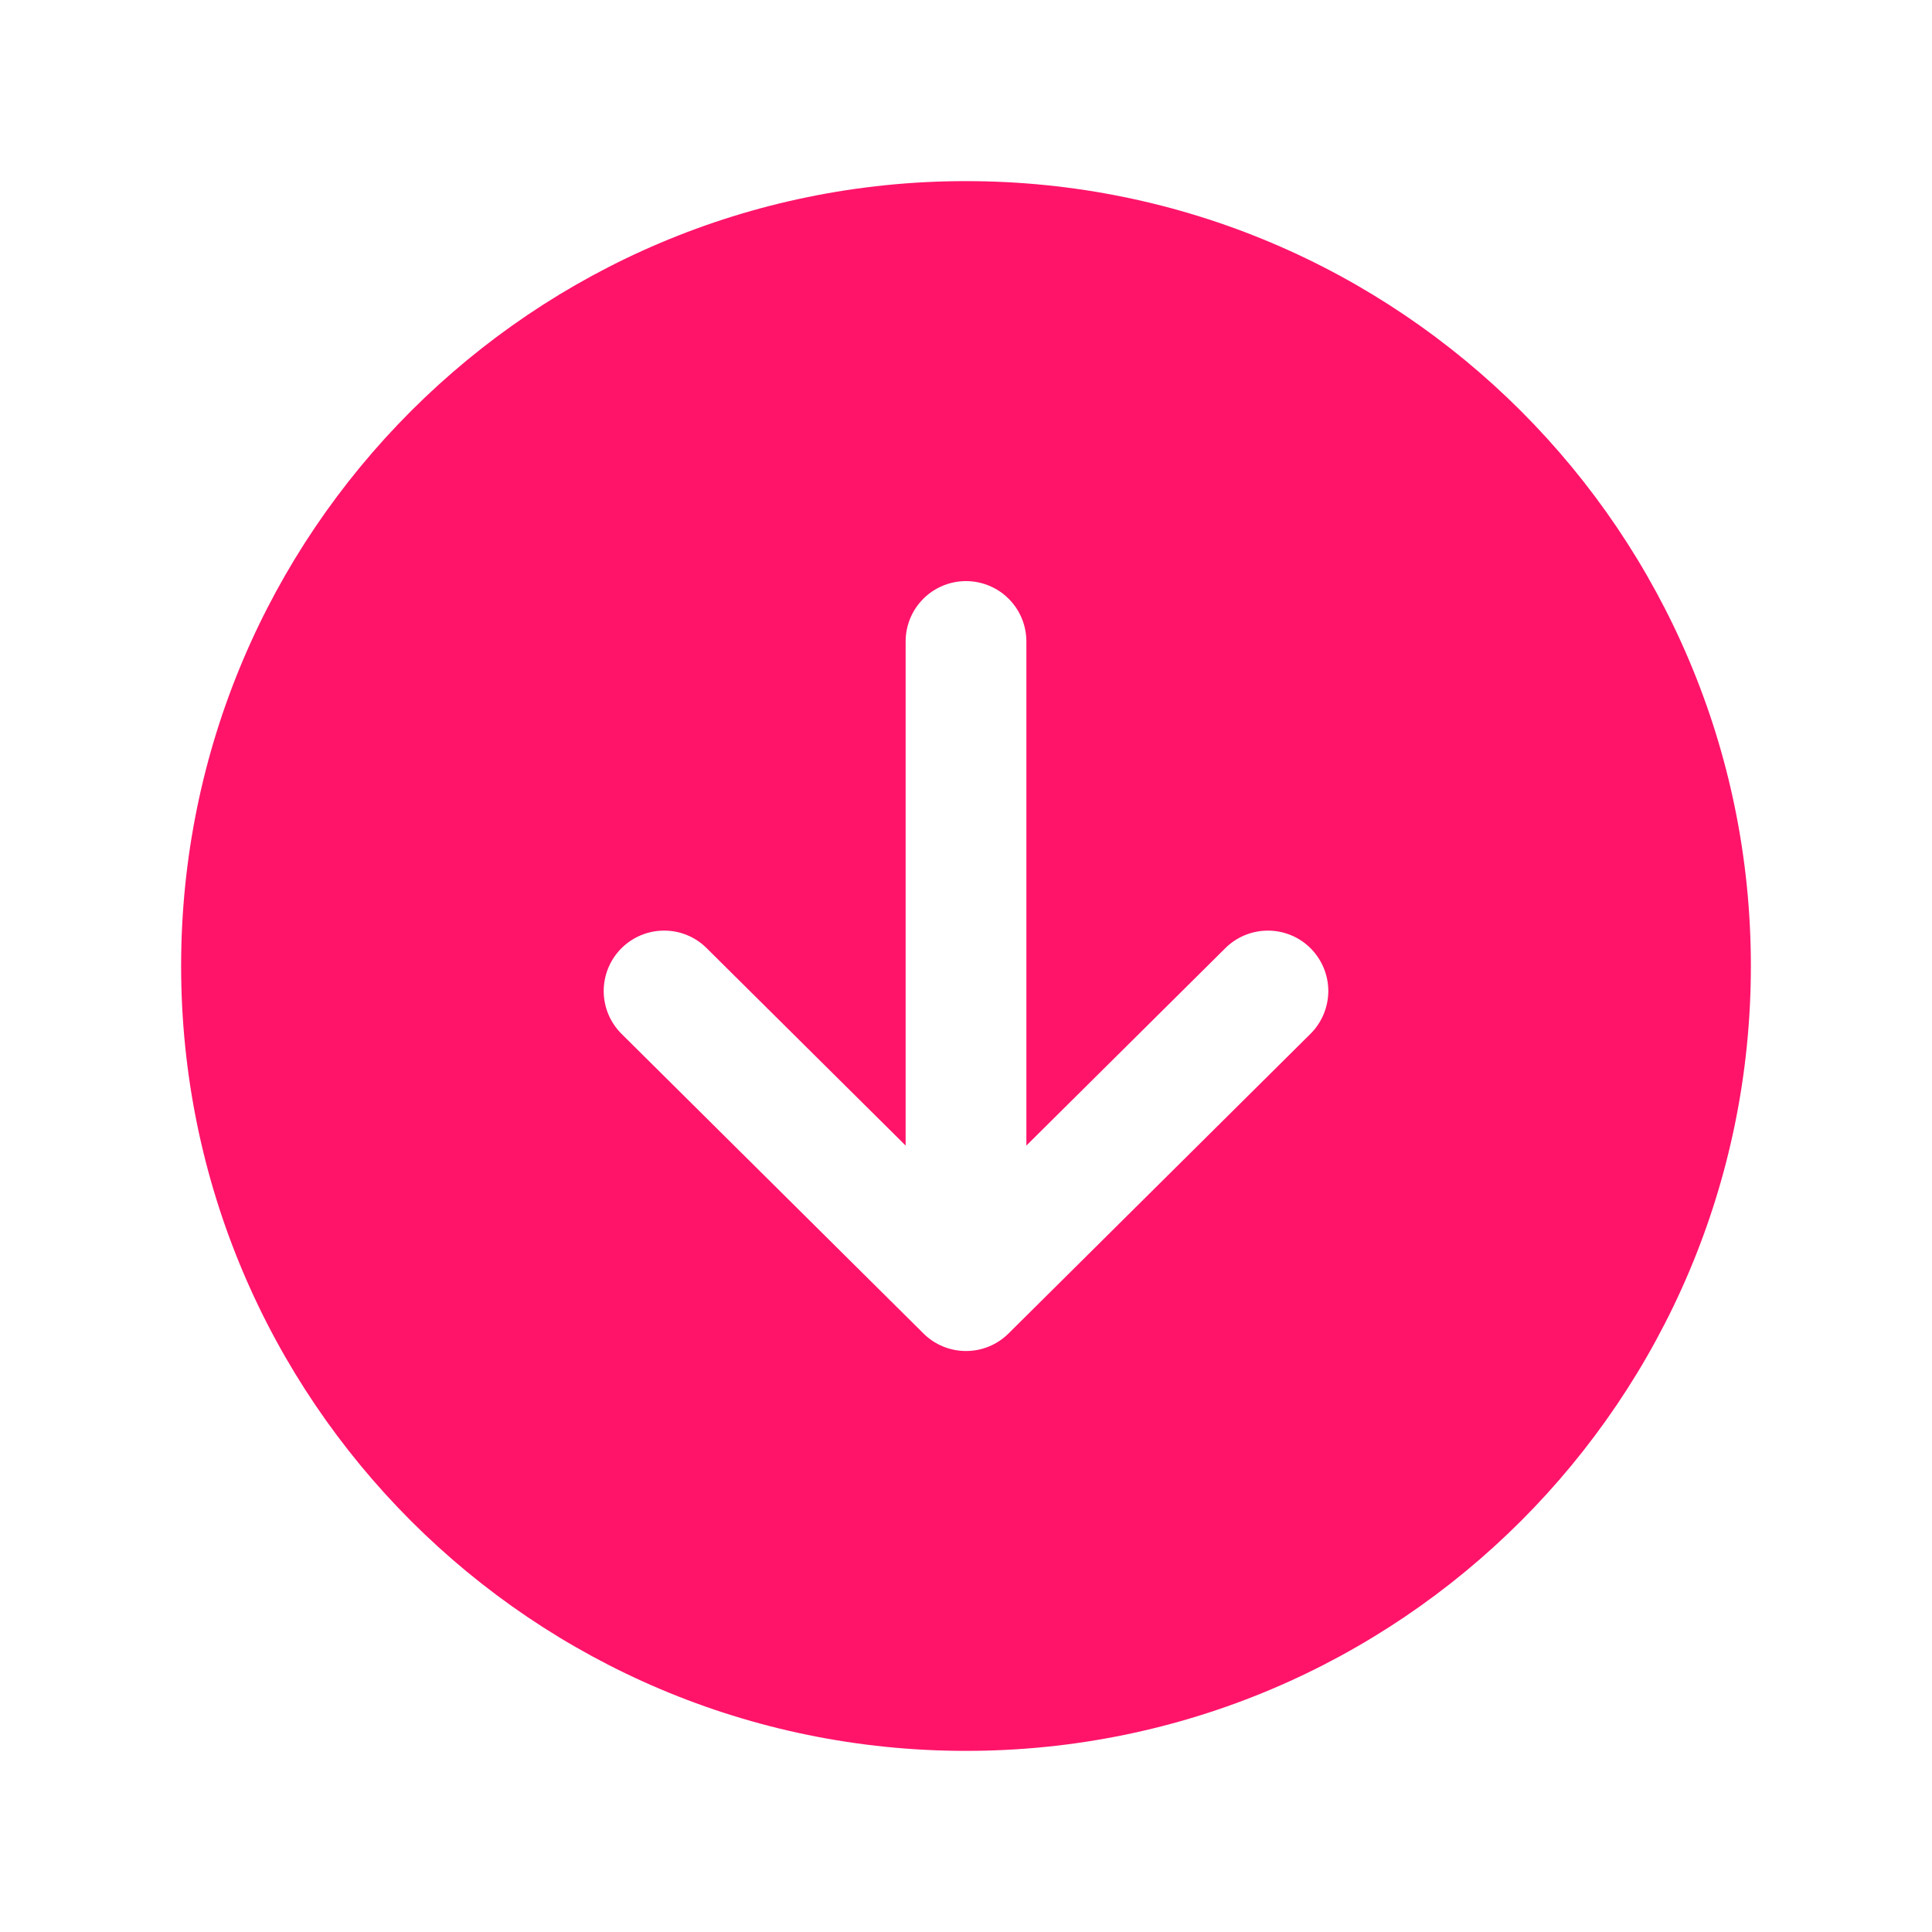
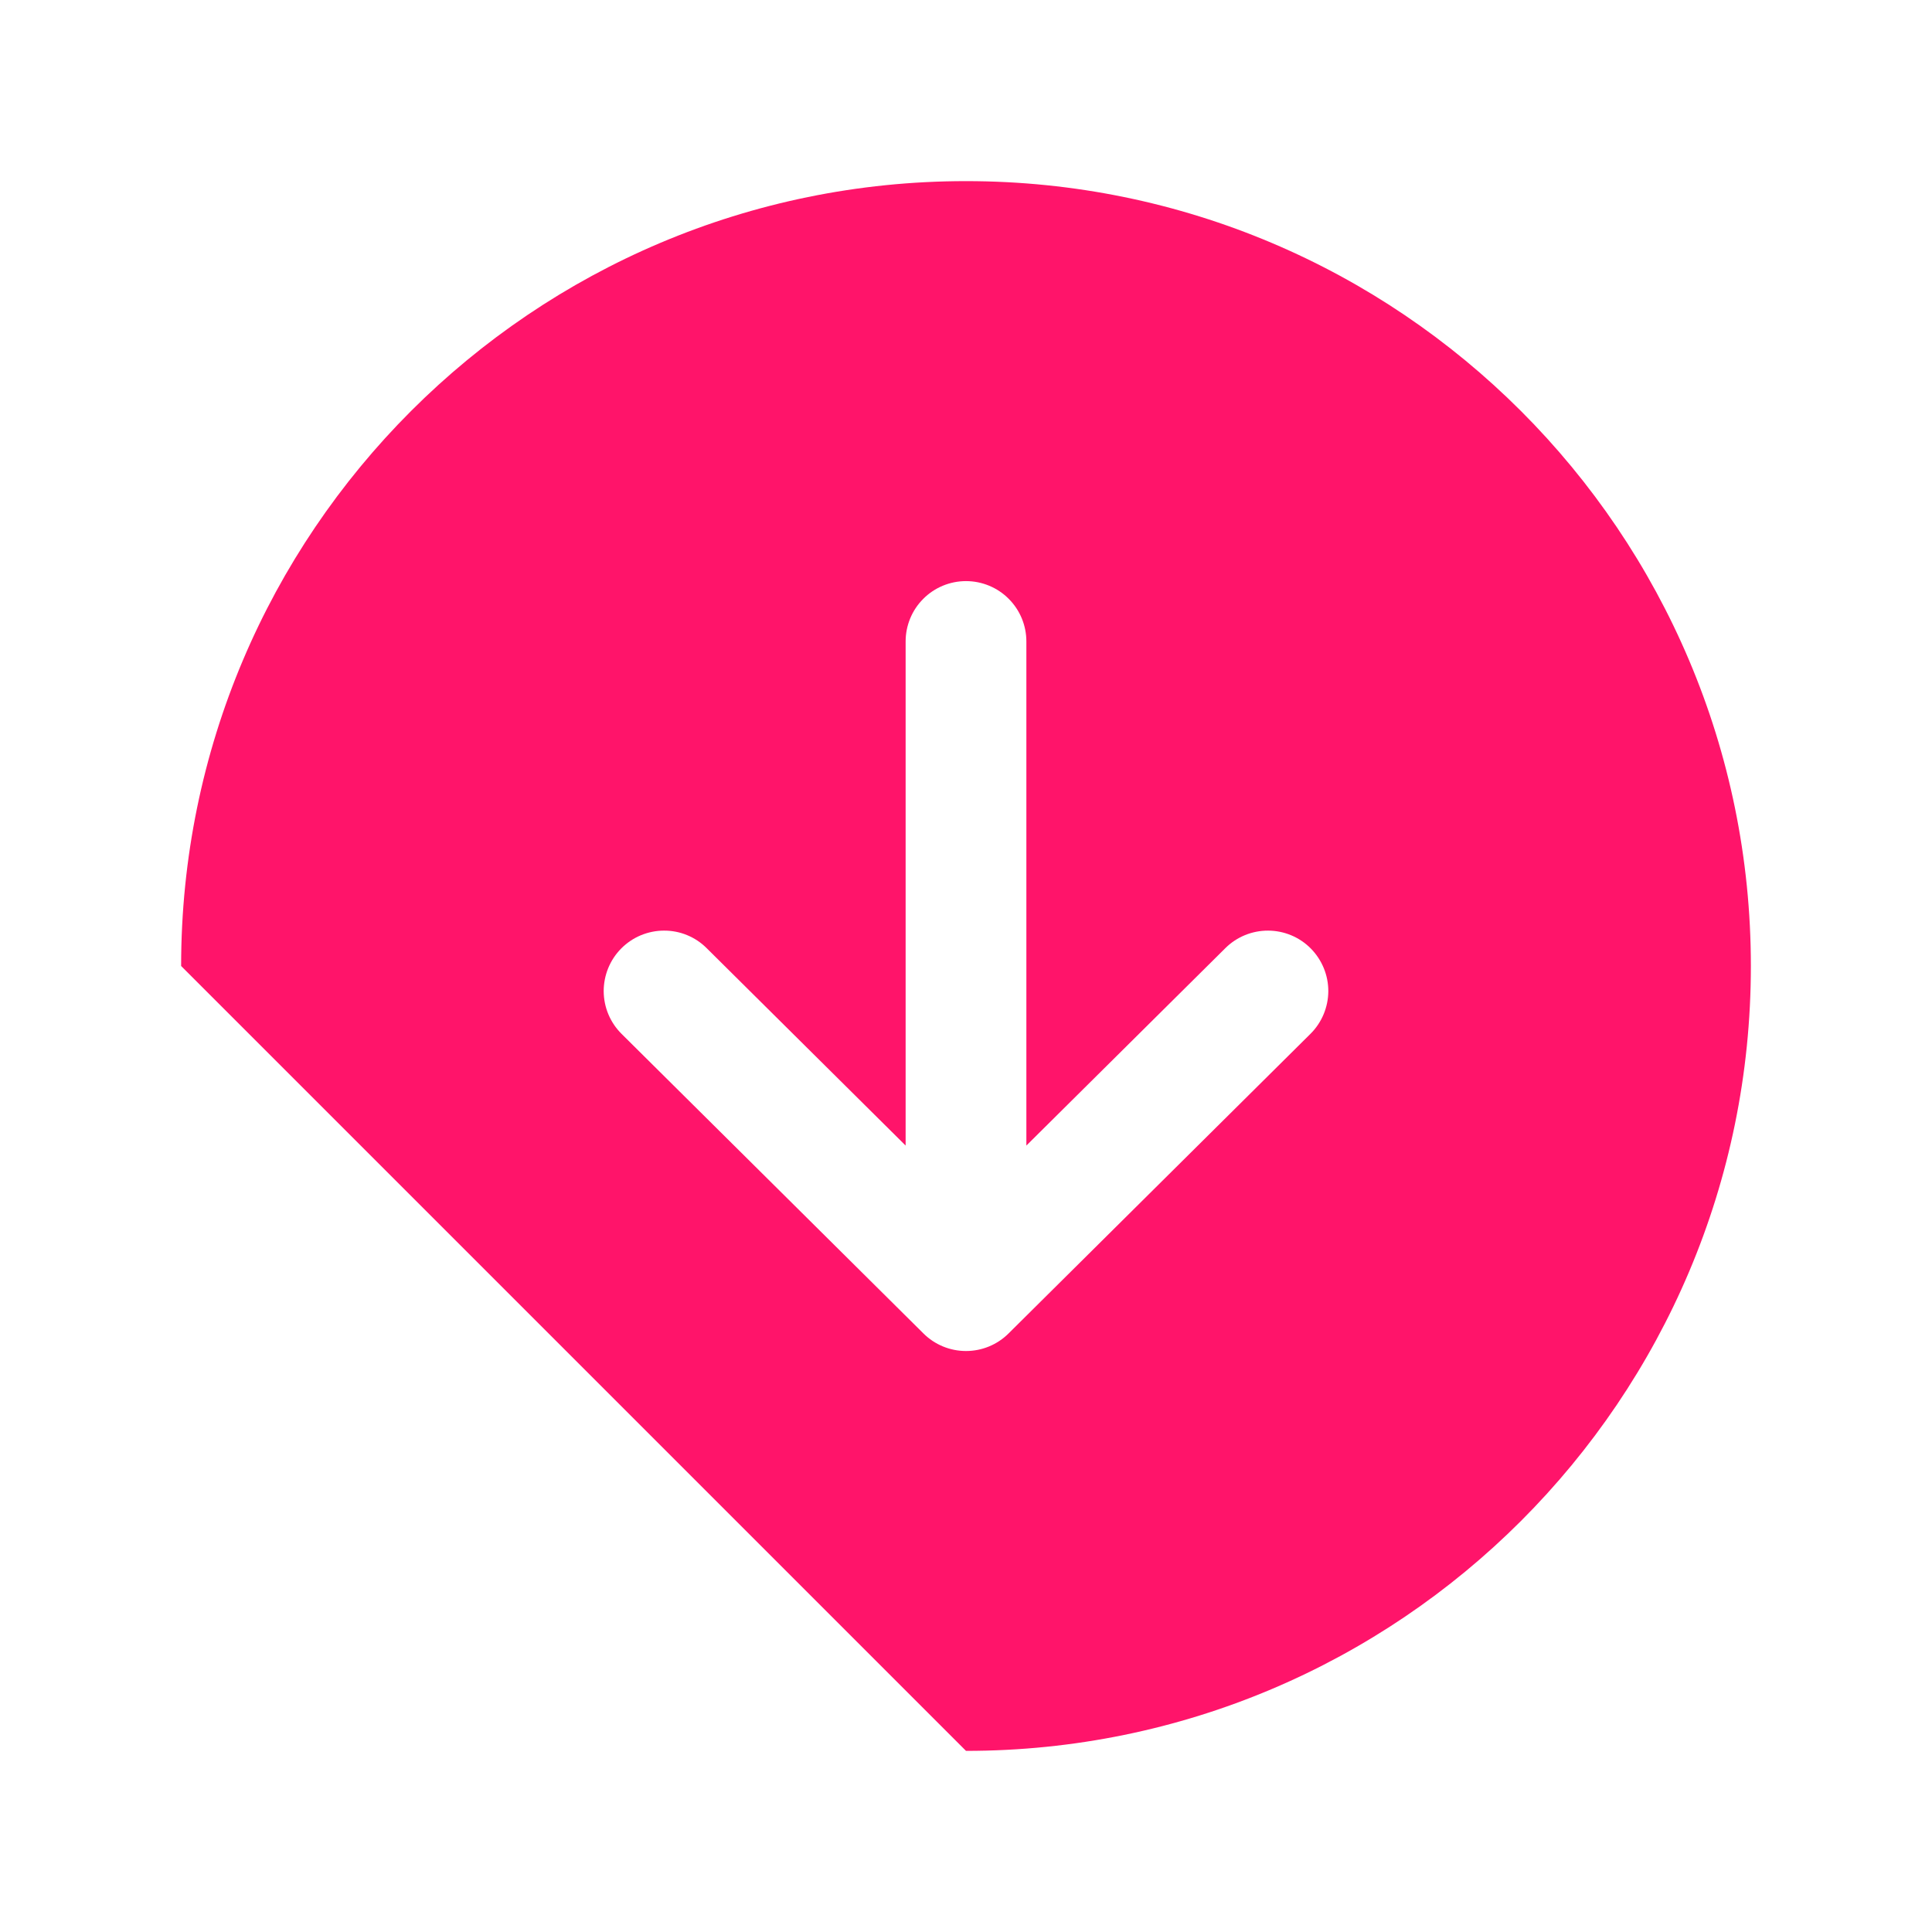
<svg xmlns="http://www.w3.org/2000/svg" fill="rgb(255, 20, 106)" id="ww-set2-arrow-down-circle" width="100%" height="100%" viewBox="0 0 32 32">
-   <path d="M16 29C23.179 29 29 23.179 29 16C29 8.821 23.179 3 16 3C8.821 3 3 8.821 3 16C3 23.179 8.821 29 16 29ZM10.29 15.709C10.383 15.616 10.492 15.542 10.614 15.491C10.735 15.441 10.865 15.414 10.996 15.414C11.127 15.413 11.258 15.438 11.379 15.488C11.501 15.538 11.611 15.611 11.704 15.704L15 18.974V10.625C15 10.36 15.105 10.105 15.293 9.918C15.48 9.73 15.735 9.625 16 9.625C16.265 9.625 16.52 9.73 16.707 9.918C16.895 10.105 17 10.36 17 10.625V18.974L20.296 15.704C20.484 15.517 20.739 15.413 21.004 15.414C21.27 15.415 21.524 15.521 21.711 15.71C21.897 15.899 22.002 16.153 22.001 16.419C21.999 16.684 21.893 16.938 21.704 17.125L16.704 22.087C16.517 22.273 16.264 22.377 16 22.377C15.736 22.377 15.483 22.273 15.296 22.087L10.296 17.125C10.202 17.032 10.128 16.922 10.077 16.801C10.026 16.68 10 16.55 9.999 16.418C9.999 16.287 10.024 16.157 10.074 16.035C10.124 15.913 10.197 15.803 10.29 15.709Z" />
+   <path d="M16 29C23.179 29 29 23.179 29 16C29 8.821 23.179 3 16 3C8.821 3 3 8.821 3 16ZM10.29 15.709C10.383 15.616 10.492 15.542 10.614 15.491C10.735 15.441 10.865 15.414 10.996 15.414C11.127 15.413 11.258 15.438 11.379 15.488C11.501 15.538 11.611 15.611 11.704 15.704L15 18.974V10.625C15 10.36 15.105 10.105 15.293 9.918C15.48 9.73 15.735 9.625 16 9.625C16.265 9.625 16.52 9.73 16.707 9.918C16.895 10.105 17 10.36 17 10.625V18.974L20.296 15.704C20.484 15.517 20.739 15.413 21.004 15.414C21.27 15.415 21.524 15.521 21.711 15.71C21.897 15.899 22.002 16.153 22.001 16.419C21.999 16.684 21.893 16.938 21.704 17.125L16.704 22.087C16.517 22.273 16.264 22.377 16 22.377C15.736 22.377 15.483 22.273 15.296 22.087L10.296 17.125C10.202 17.032 10.128 16.922 10.077 16.801C10.026 16.68 10 16.55 9.999 16.418C9.999 16.287 10.024 16.157 10.074 16.035C10.124 15.913 10.197 15.803 10.29 15.709Z" />
</svg>